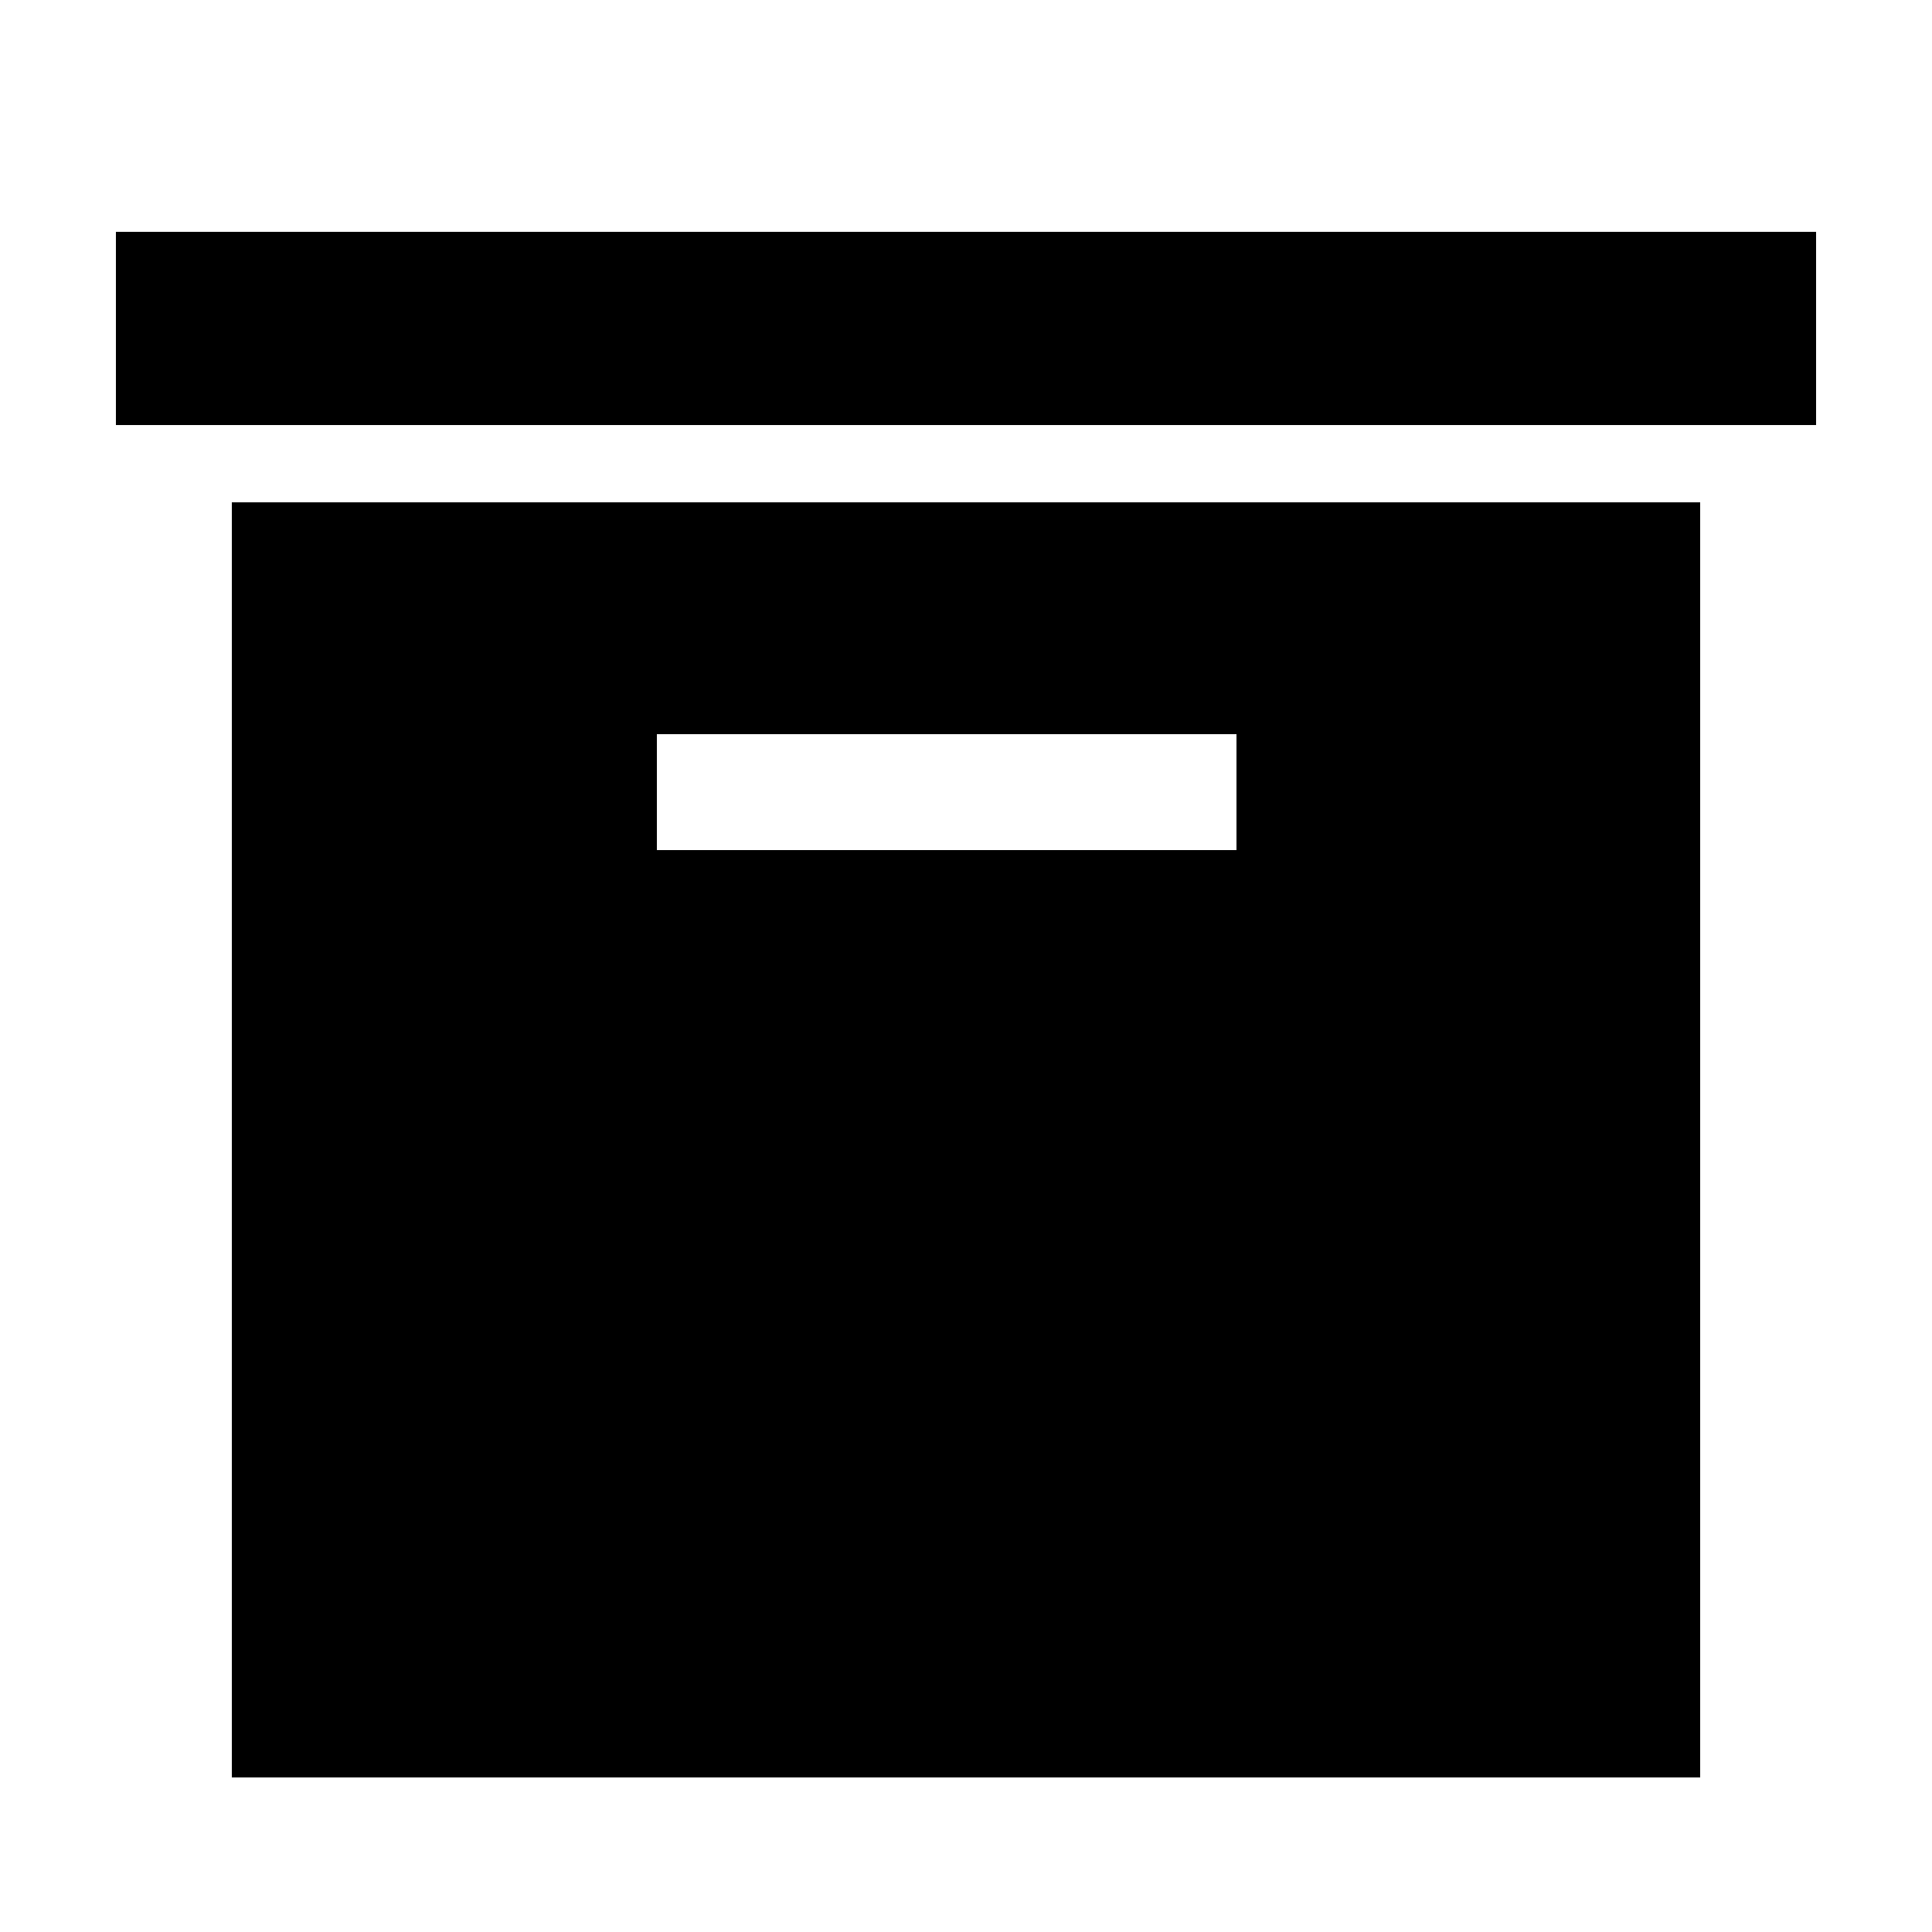
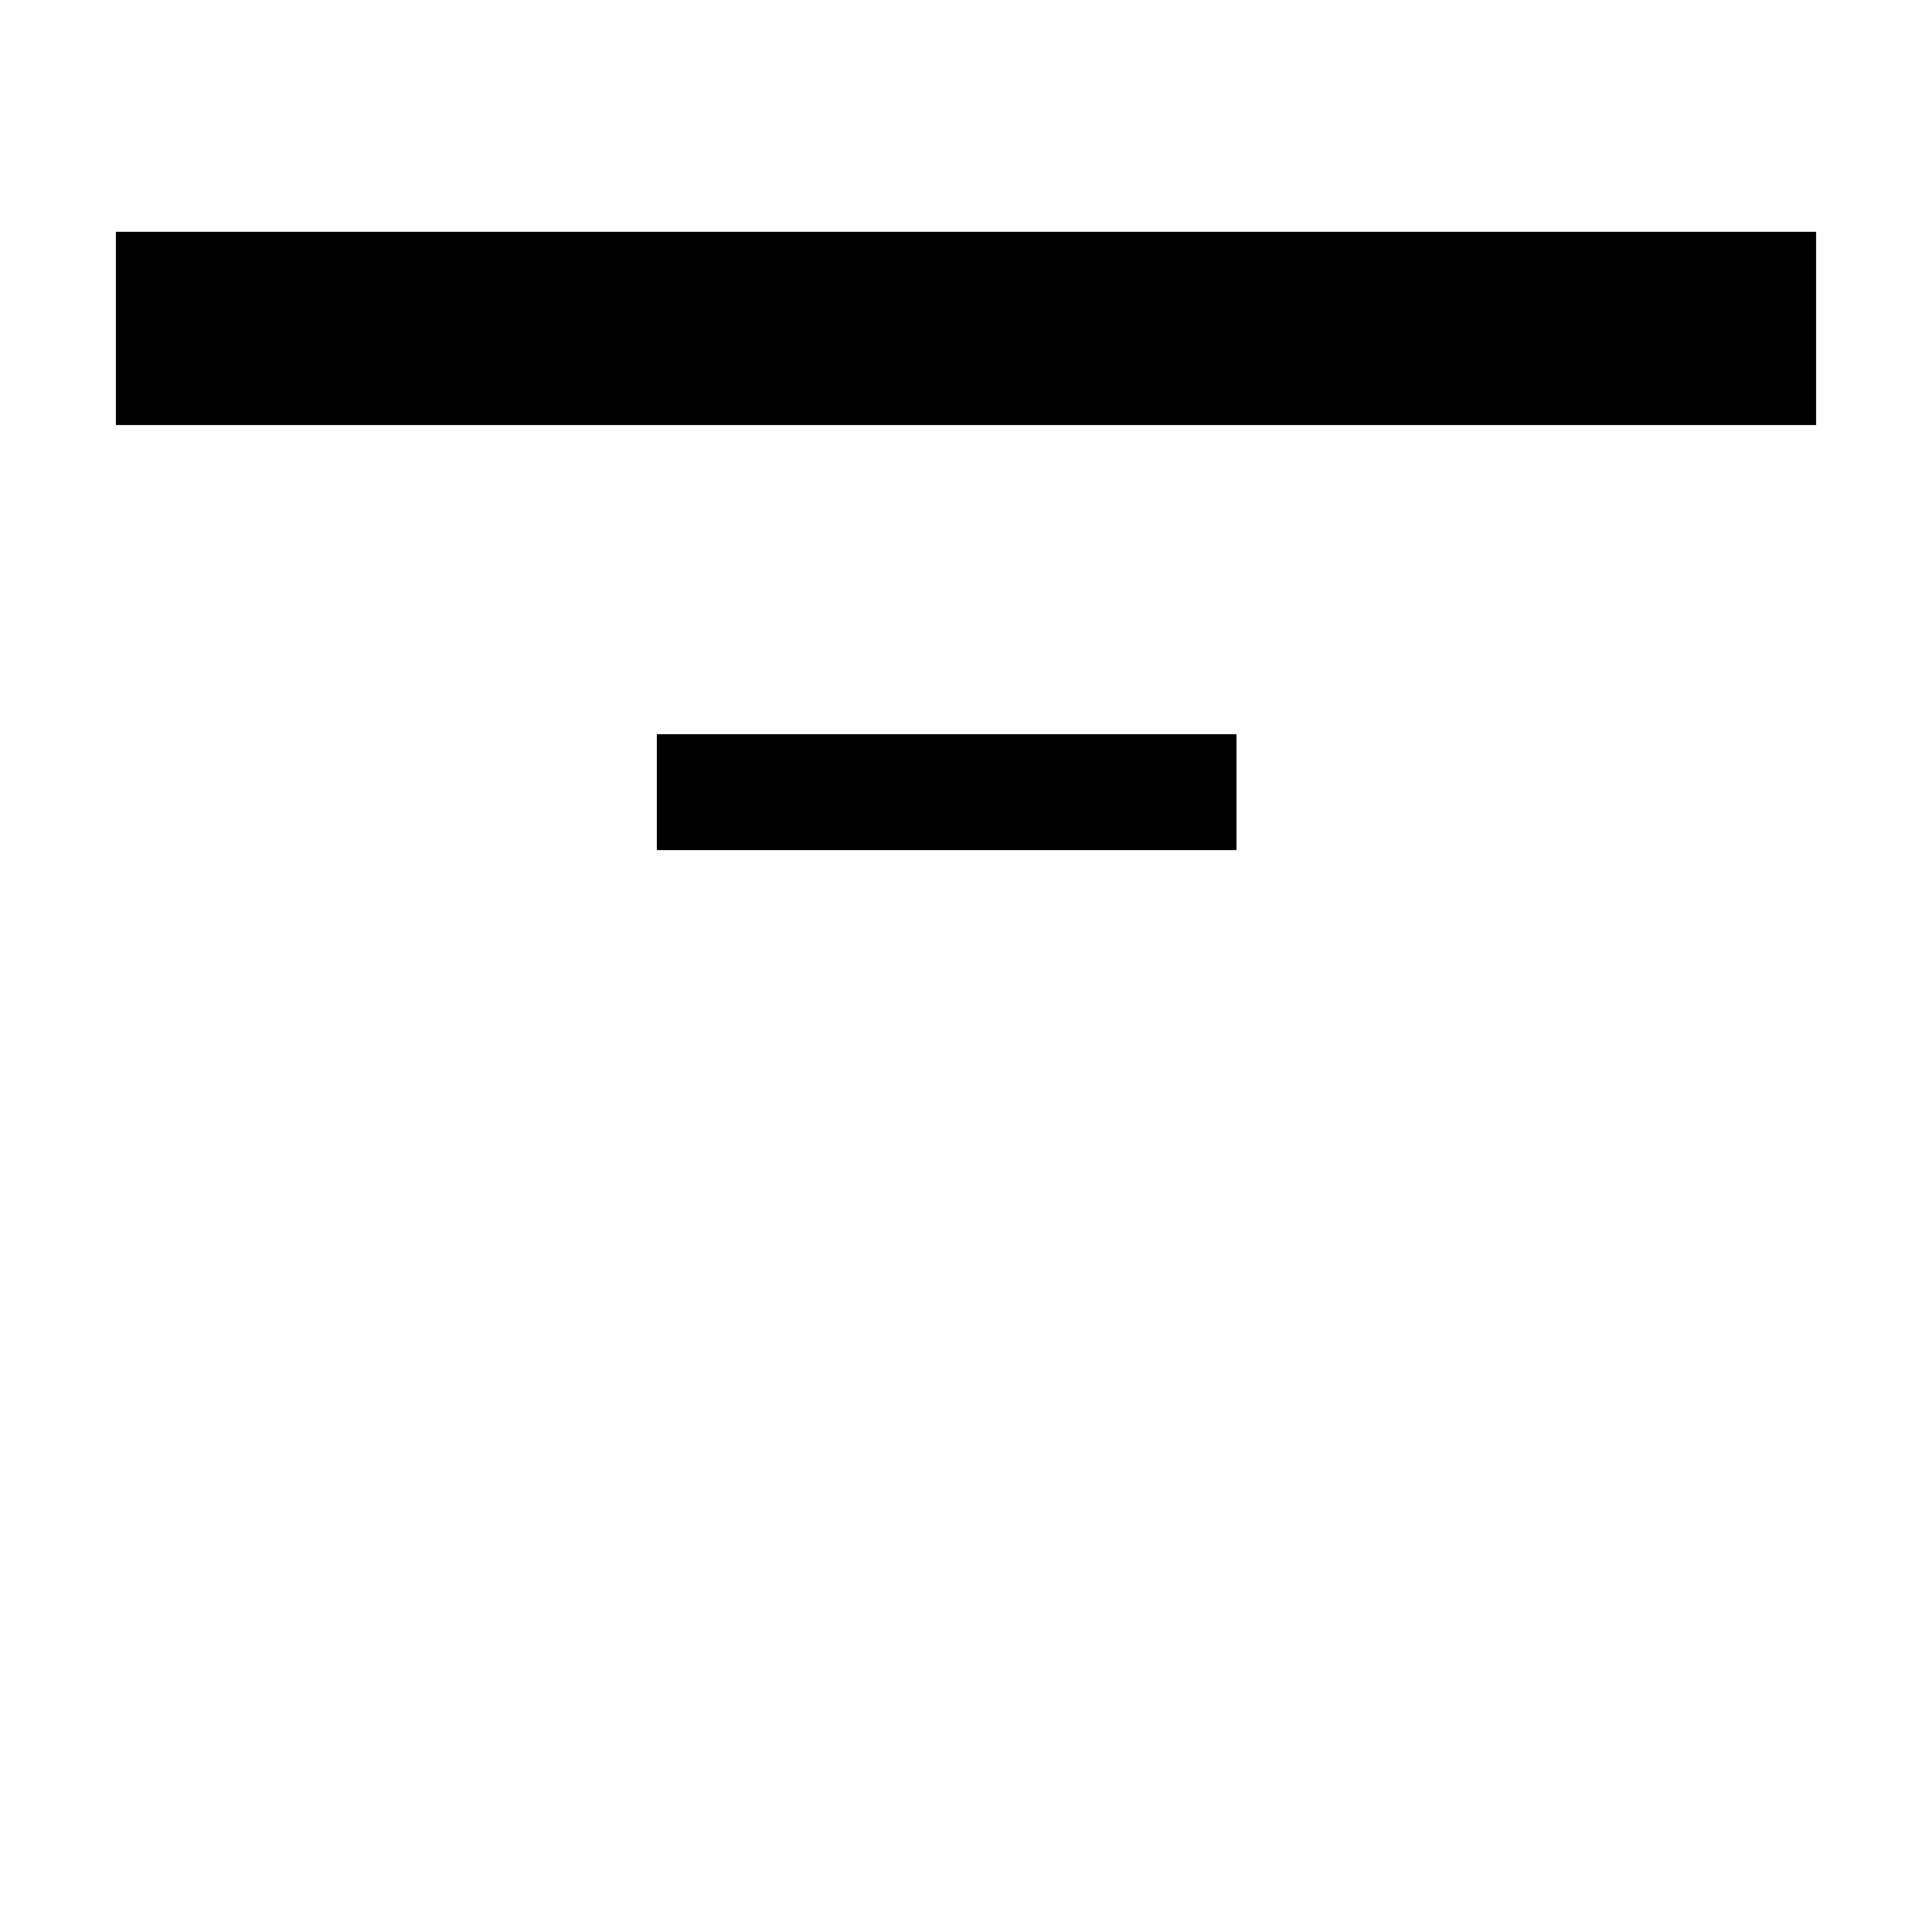
<svg xmlns="http://www.w3.org/2000/svg" width="24" height="24" viewBox="0 0 24 24" fill="none">
-   <path d="M1.44 2.88H22.56V5.28H1.44V2.88ZM2.88 6.24V22.08H21.12V6.24H2.88ZM15.36 10.56H8.16V9.12H15.36V10.56Z" fill="black" />
+   <path d="M1.44 2.88H22.56V5.28H1.44V2.88ZM2.88 6.24V22.08V6.24H2.88ZM15.36 10.56H8.16V9.12H15.36V10.56Z" fill="black" />
</svg>